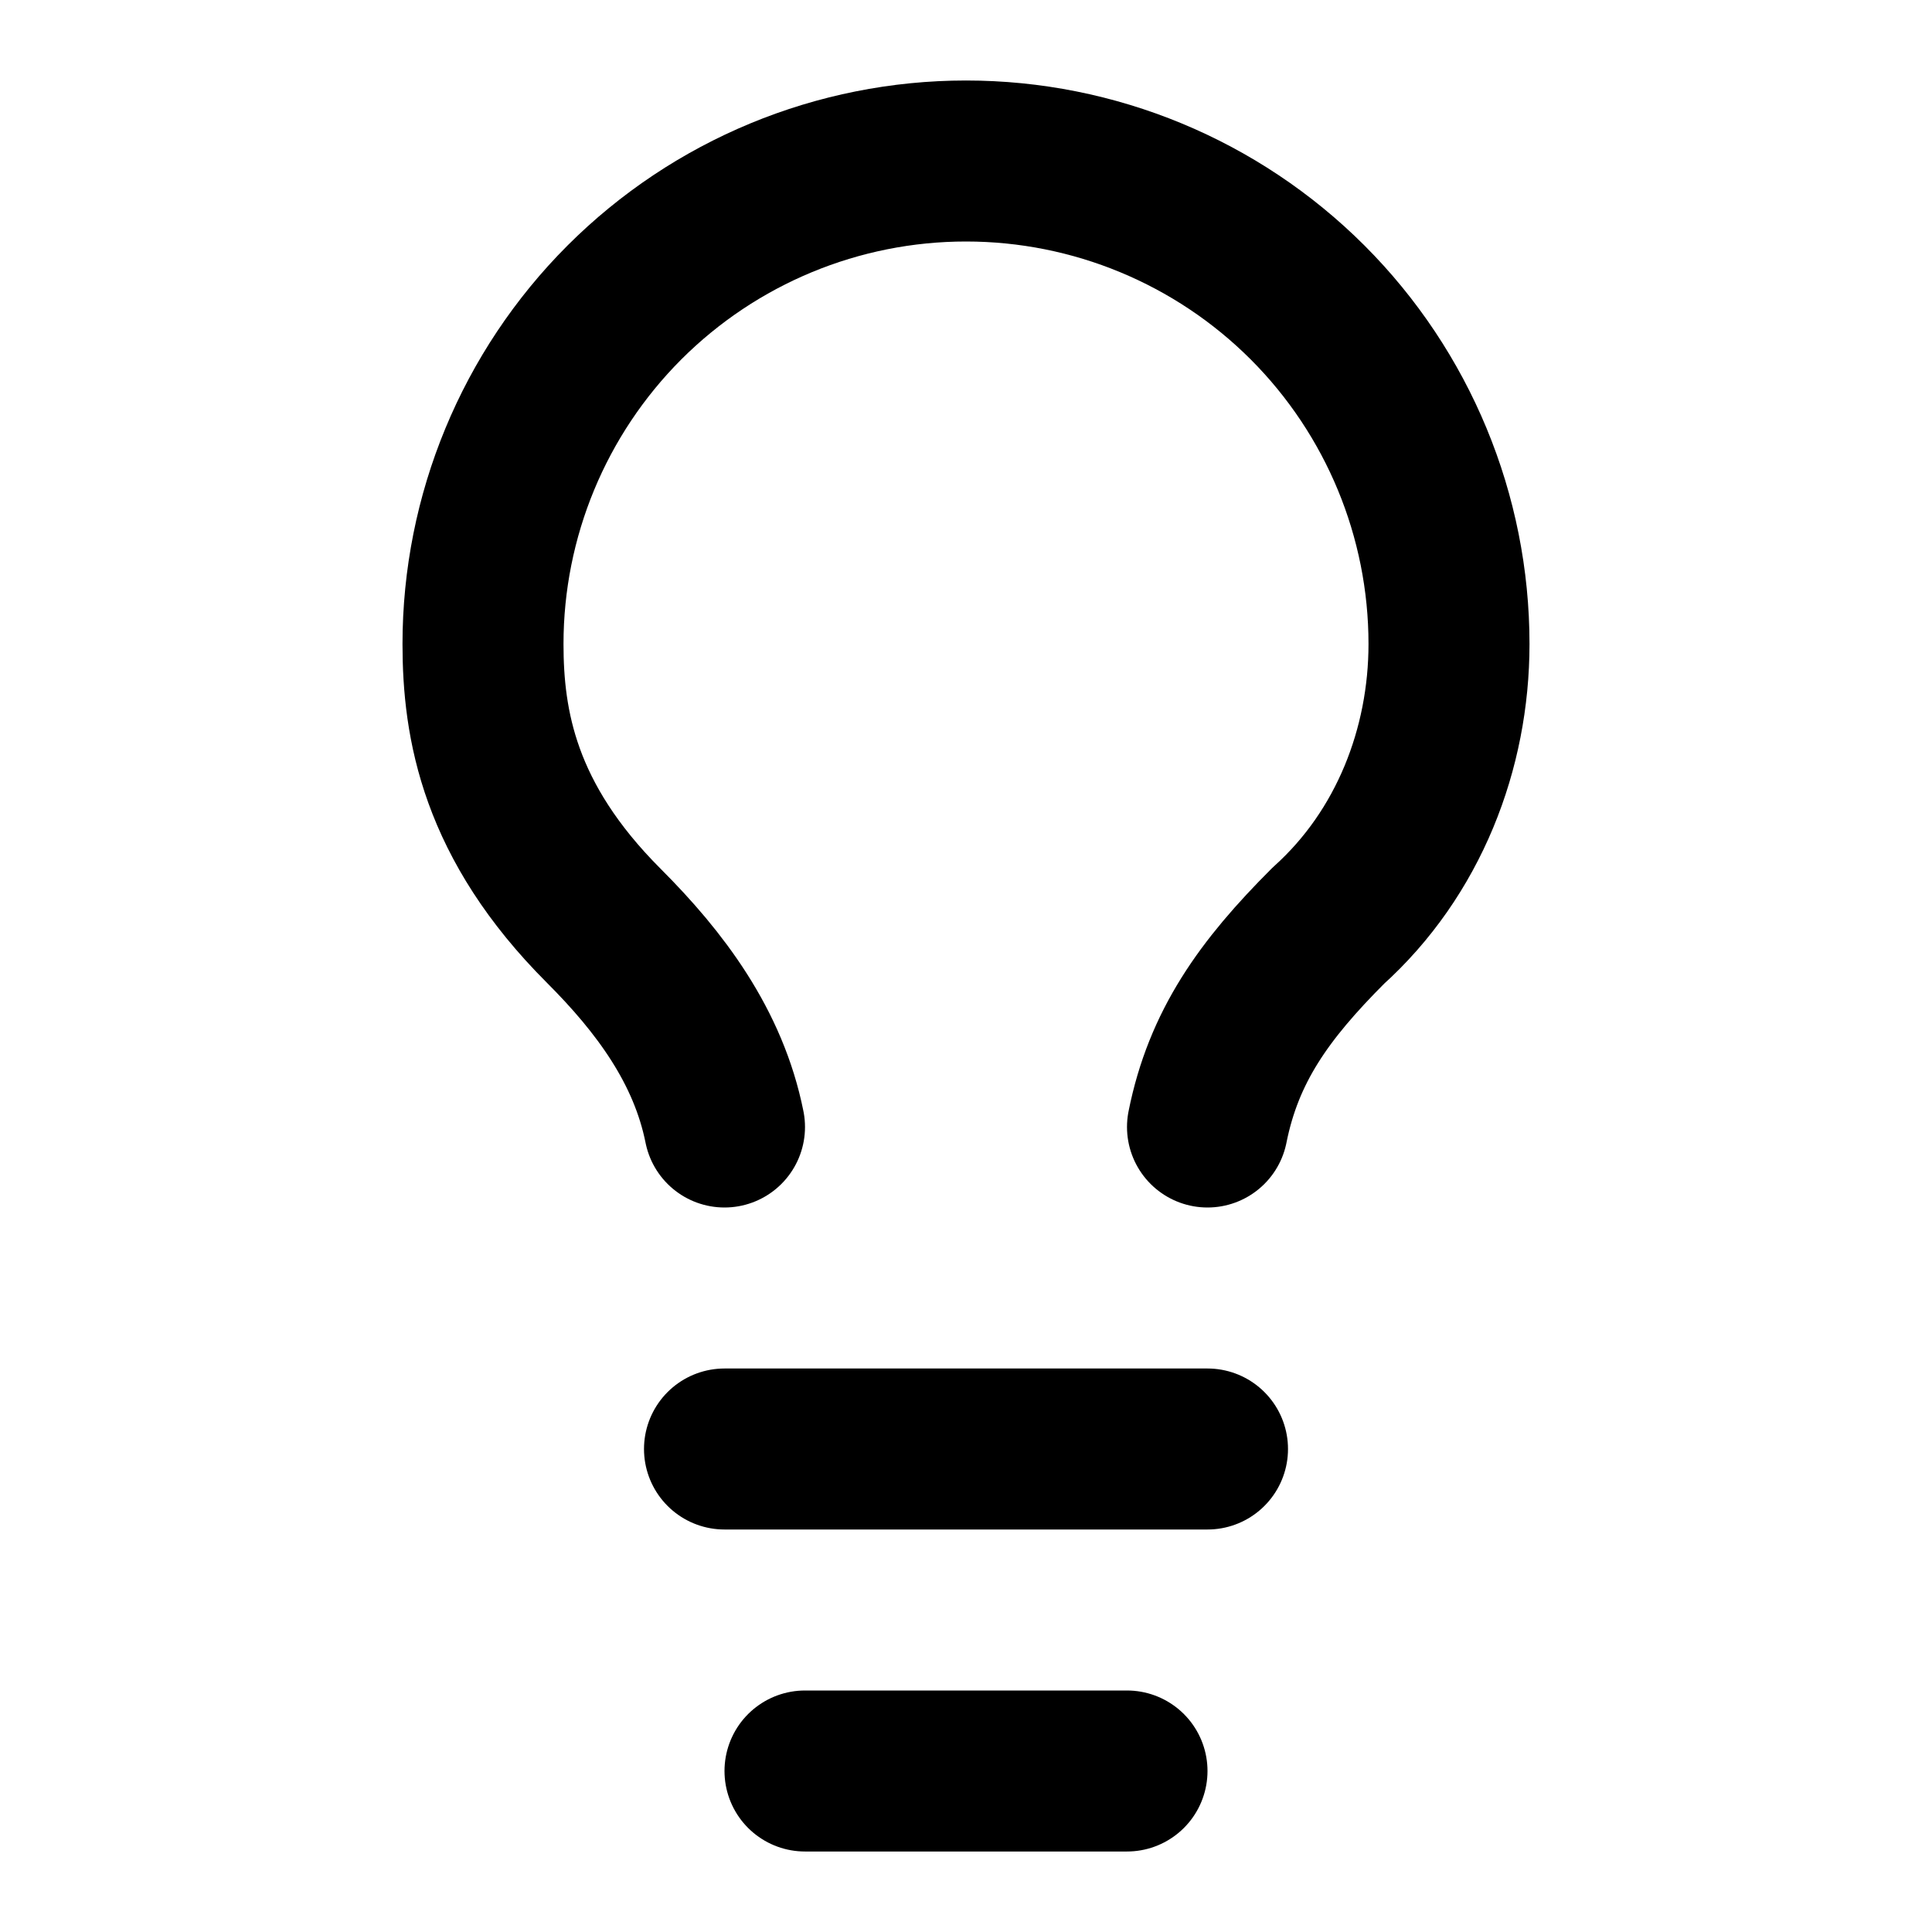
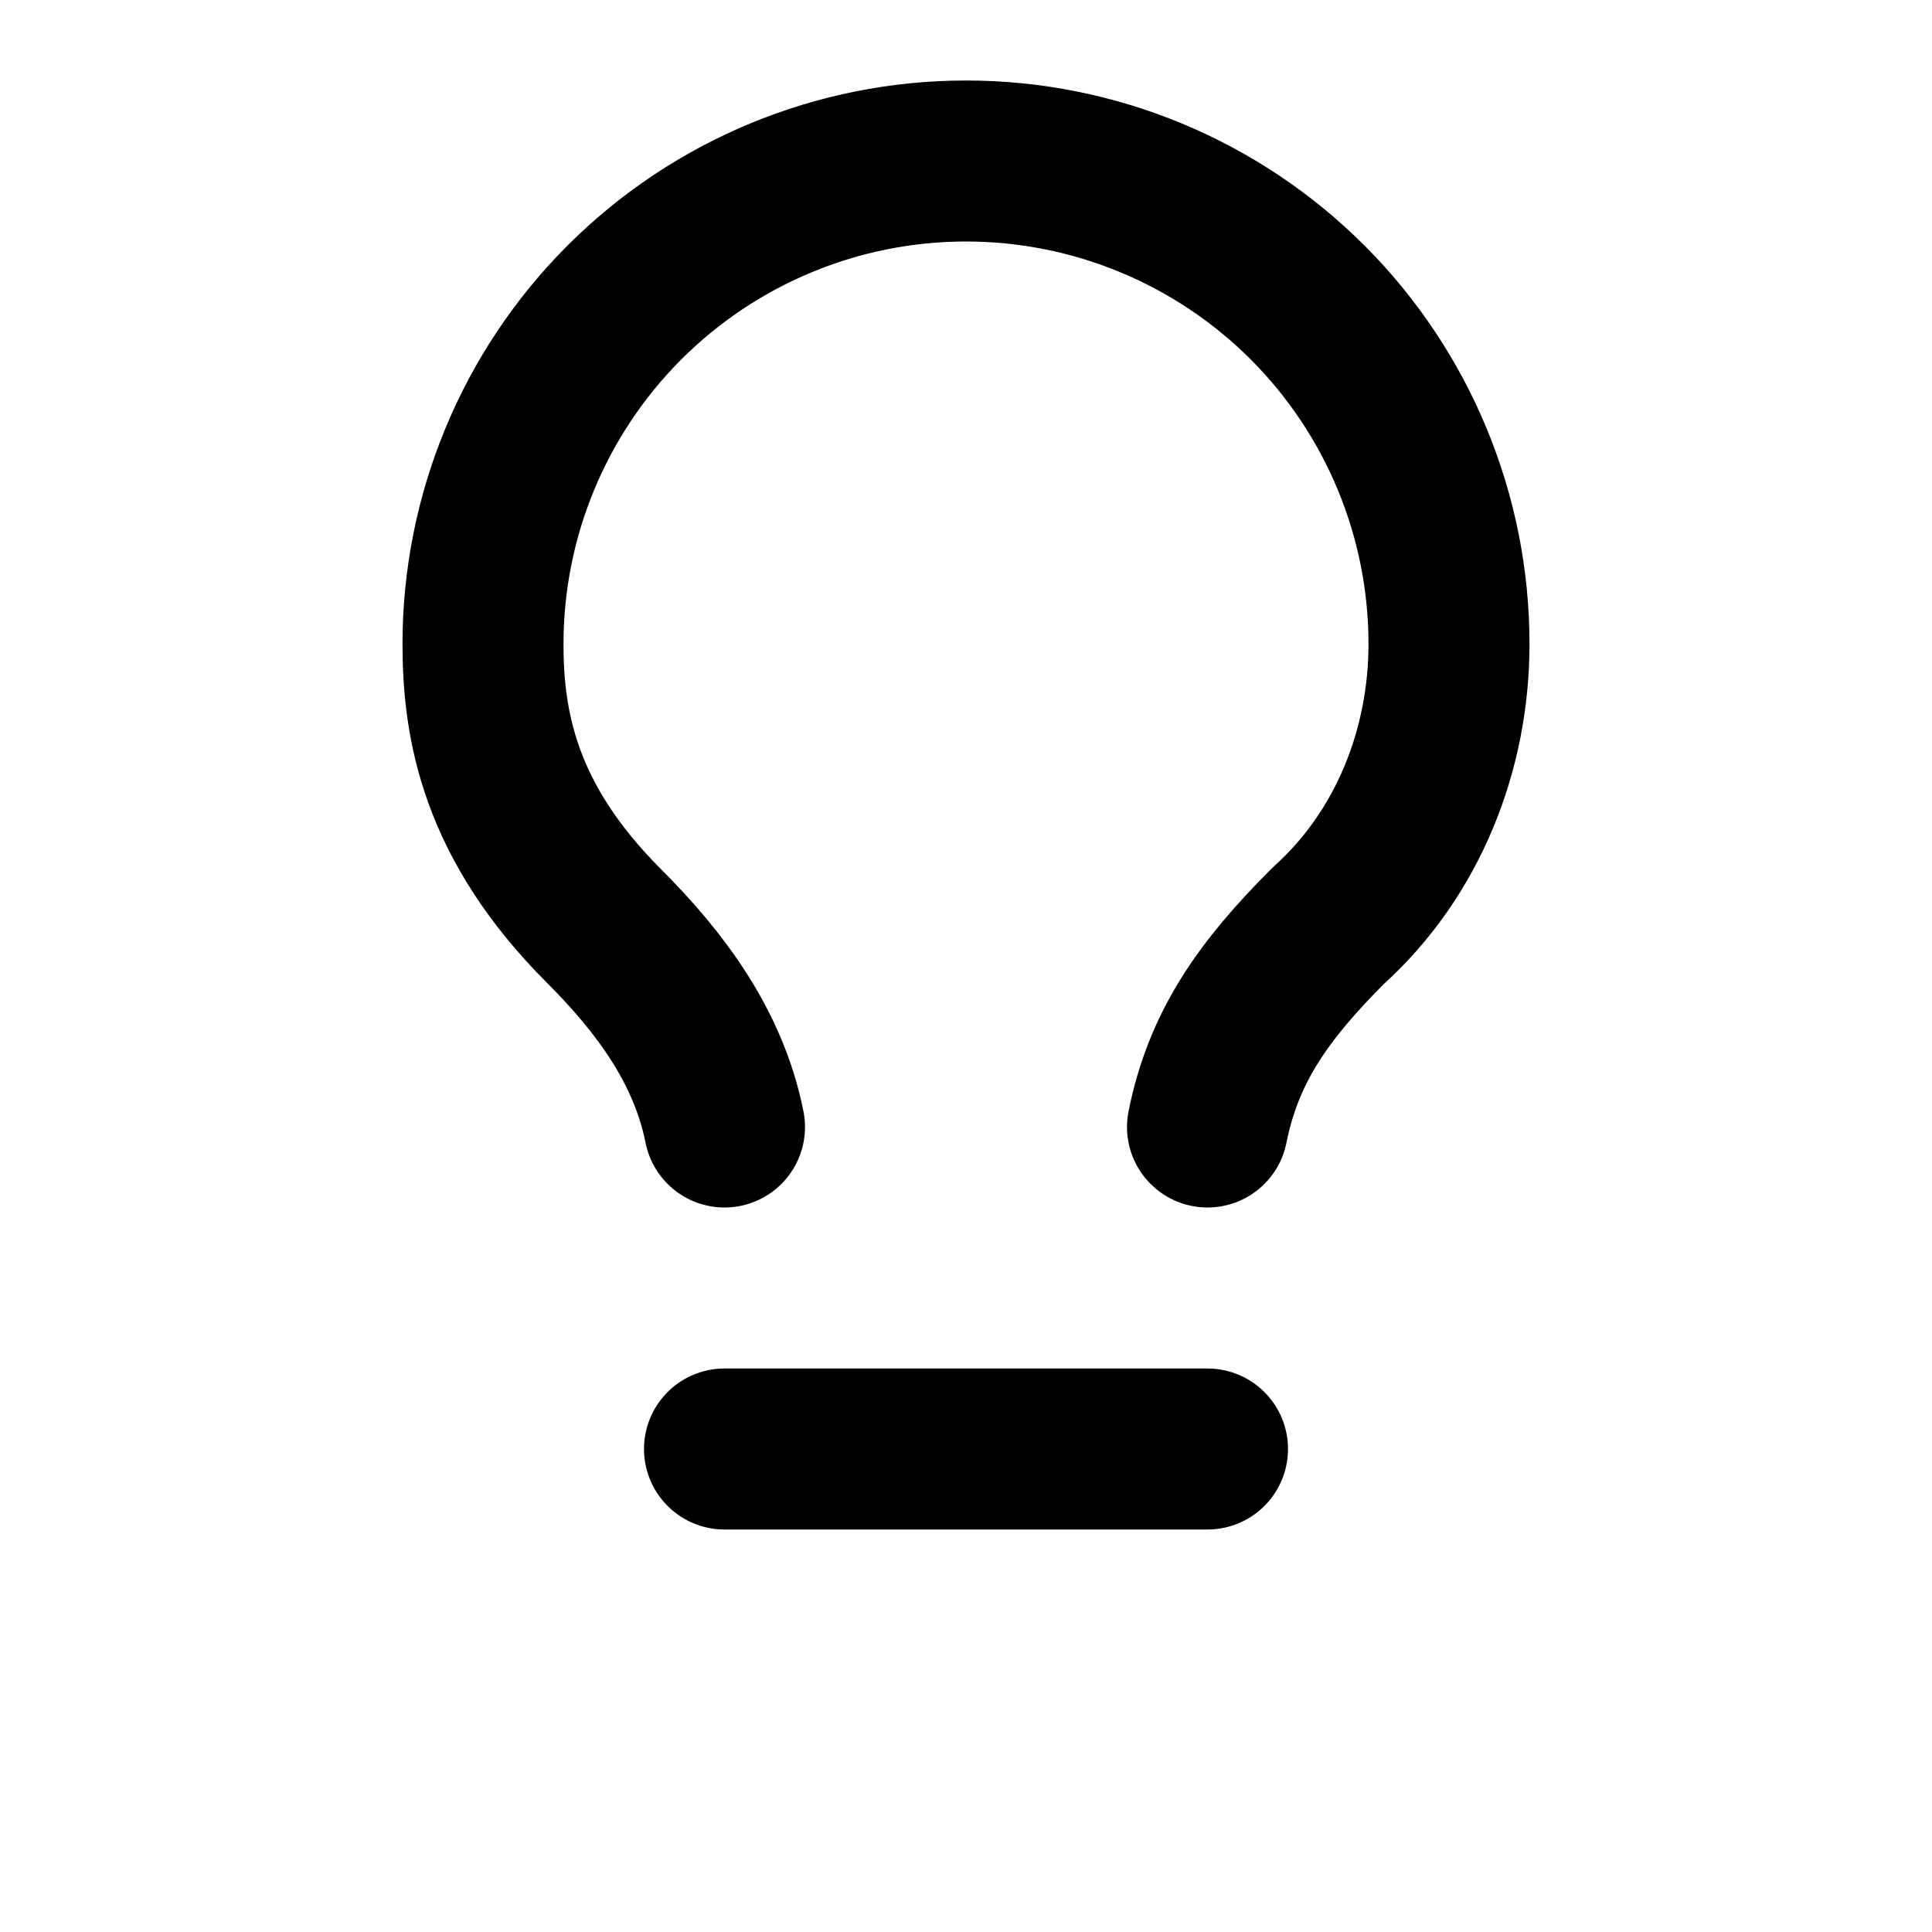
<svg xmlns="http://www.w3.org/2000/svg" width="24" height="24" viewBox="0 0 24 24" fill="none">
-   <path d="M15 14C15.2 13 15.7 12.3 16.5 11.5C17.5 10.6 18 9.3 18 8C18 6.409 17.368 4.883 16.243 3.757C15.117 2.632 13.591 2 12 2C10.409 2 8.883 2.632 7.757 3.757C6.632 4.883 6 6.409 6 8C6 9 6.2 10.2 7.5 11.5C8.2 12.2 8.8 13 9 14M9 18H15M10 22H14" stroke="black" stroke-width="2" stroke-linecap="round" stroke-linejoin="round" />
+   <path d="M15 14C15.2 13 15.7 12.3 16.5 11.5C17.5 10.6 18 9.3 18 8C18 6.409 17.368 4.883 16.243 3.757C15.117 2.632 13.591 2 12 2C10.409 2 8.883 2.632 7.757 3.757C6.632 4.883 6 6.409 6 8C6 9 6.2 10.2 7.5 11.5C8.2 12.2 8.8 13 9 14M9 18H15H14" stroke="black" stroke-width="2" stroke-linecap="round" stroke-linejoin="round" />
</svg>